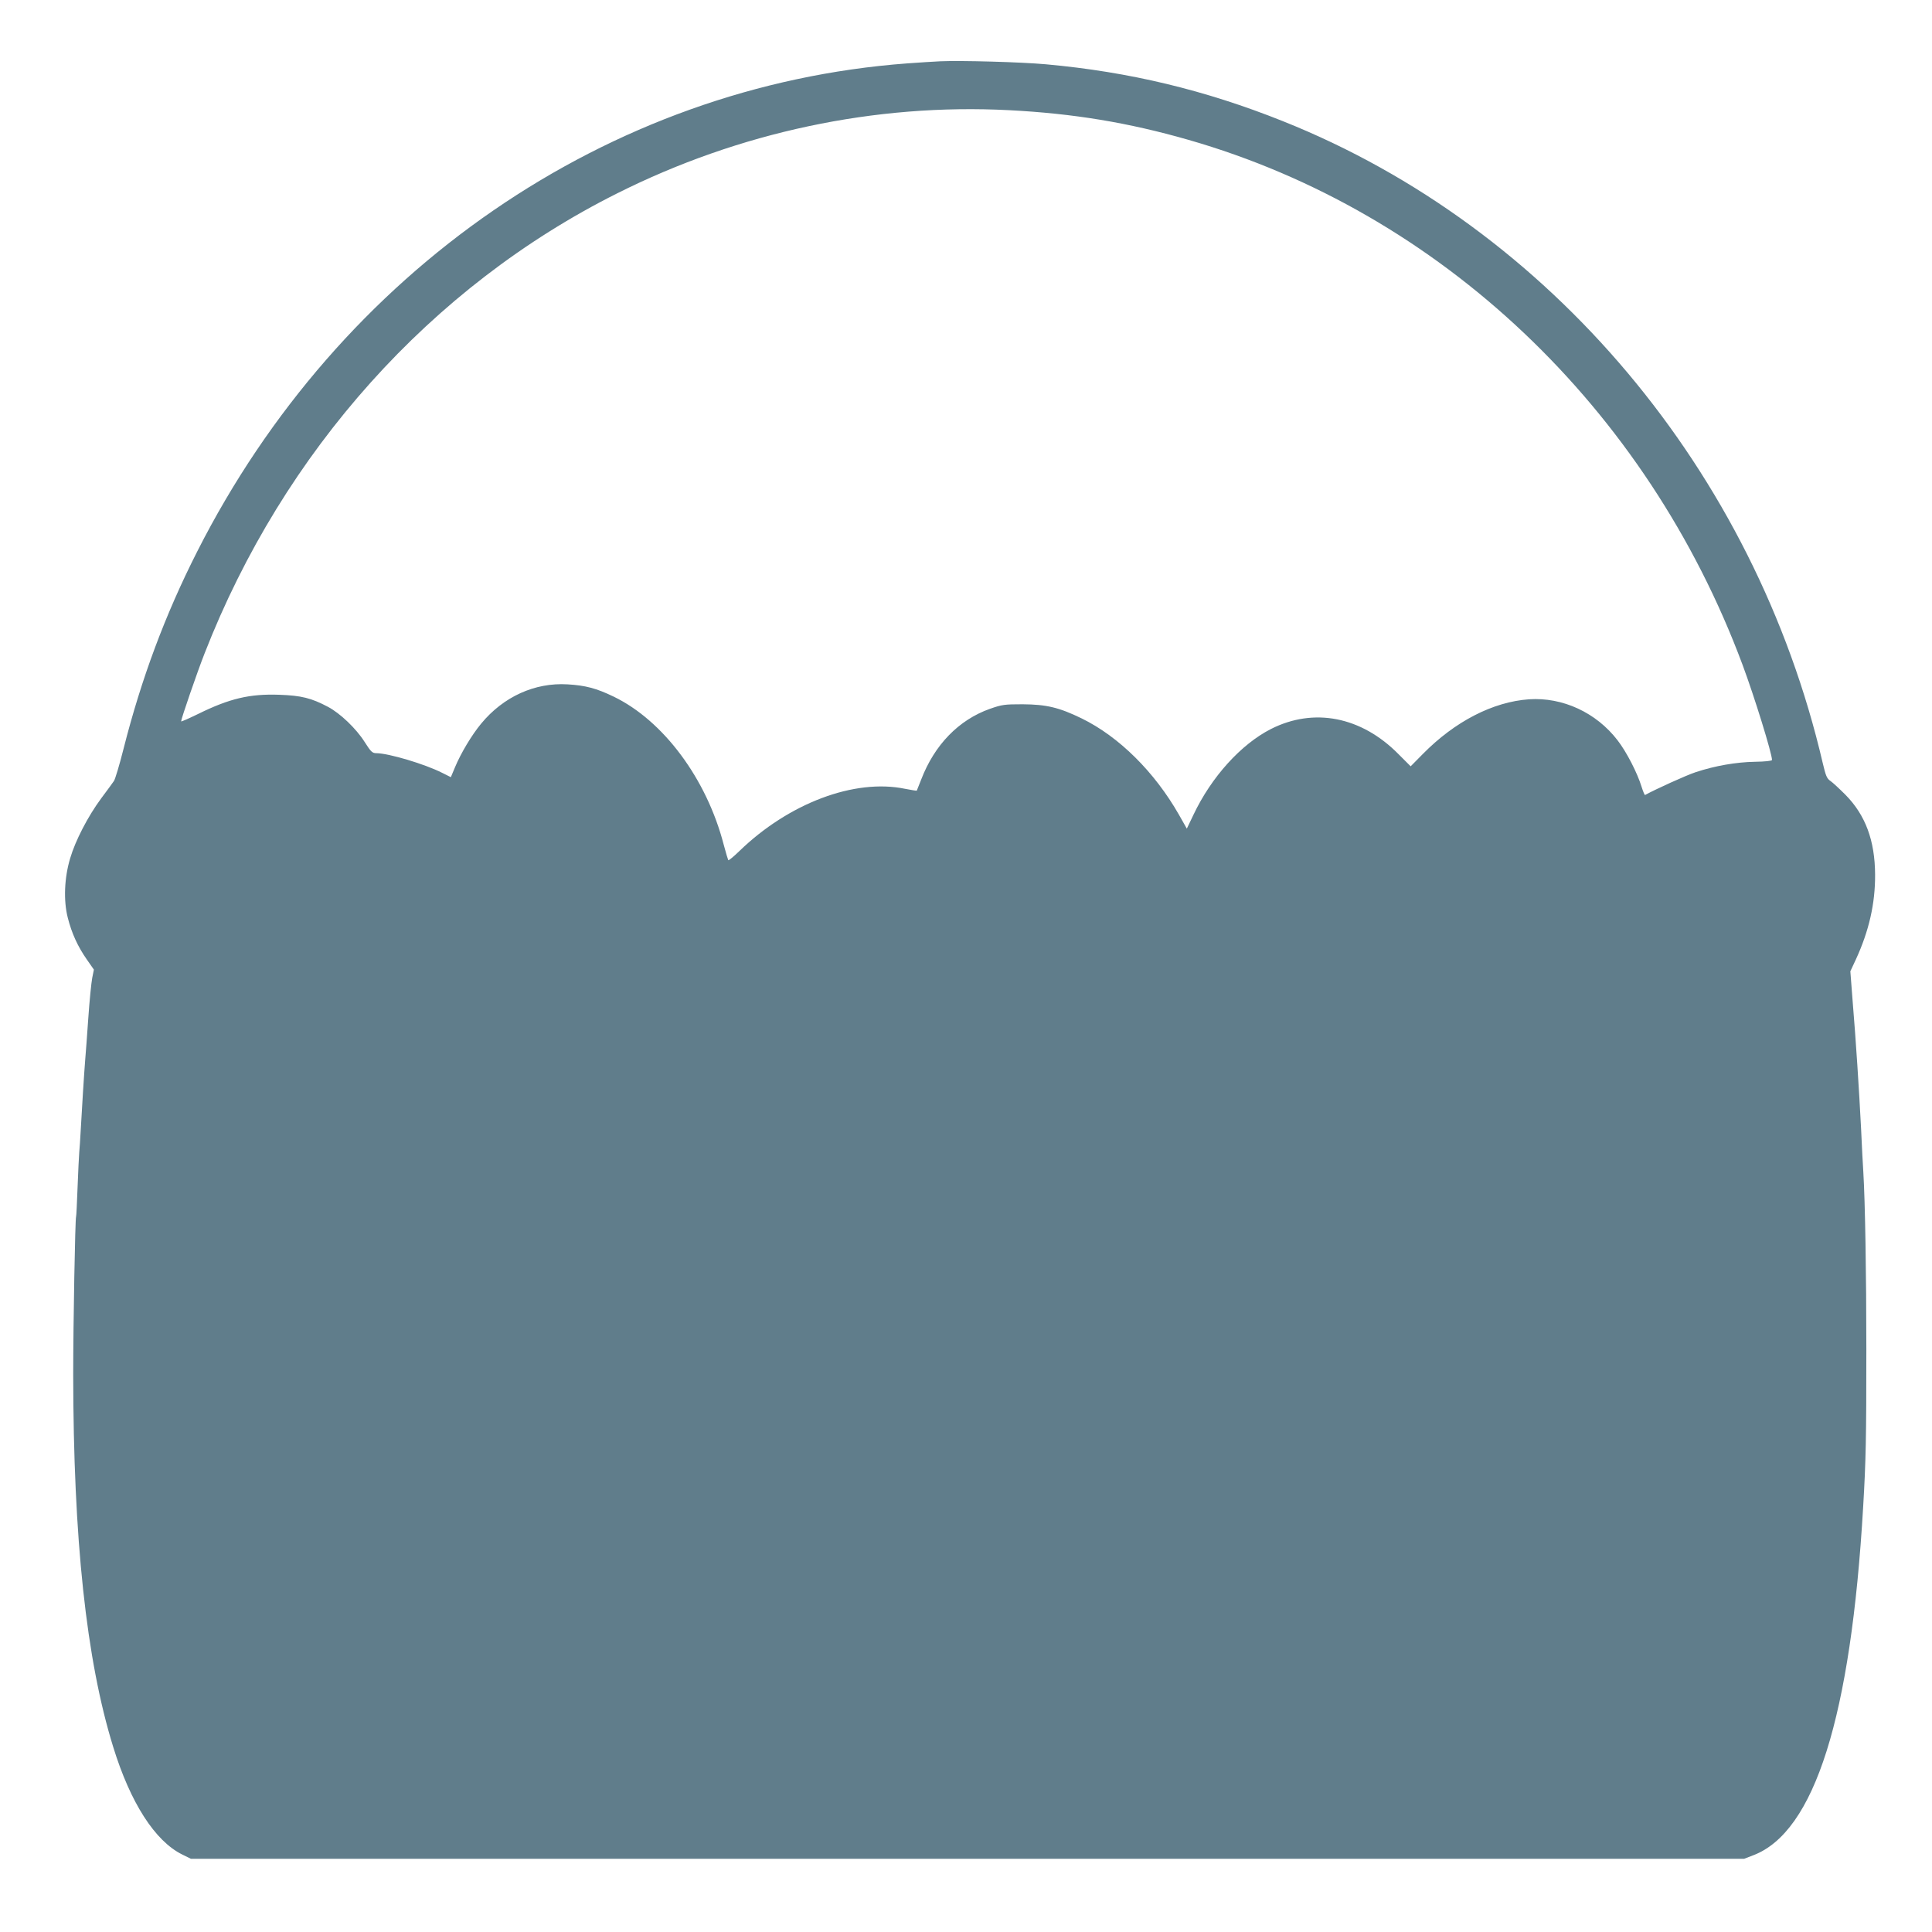
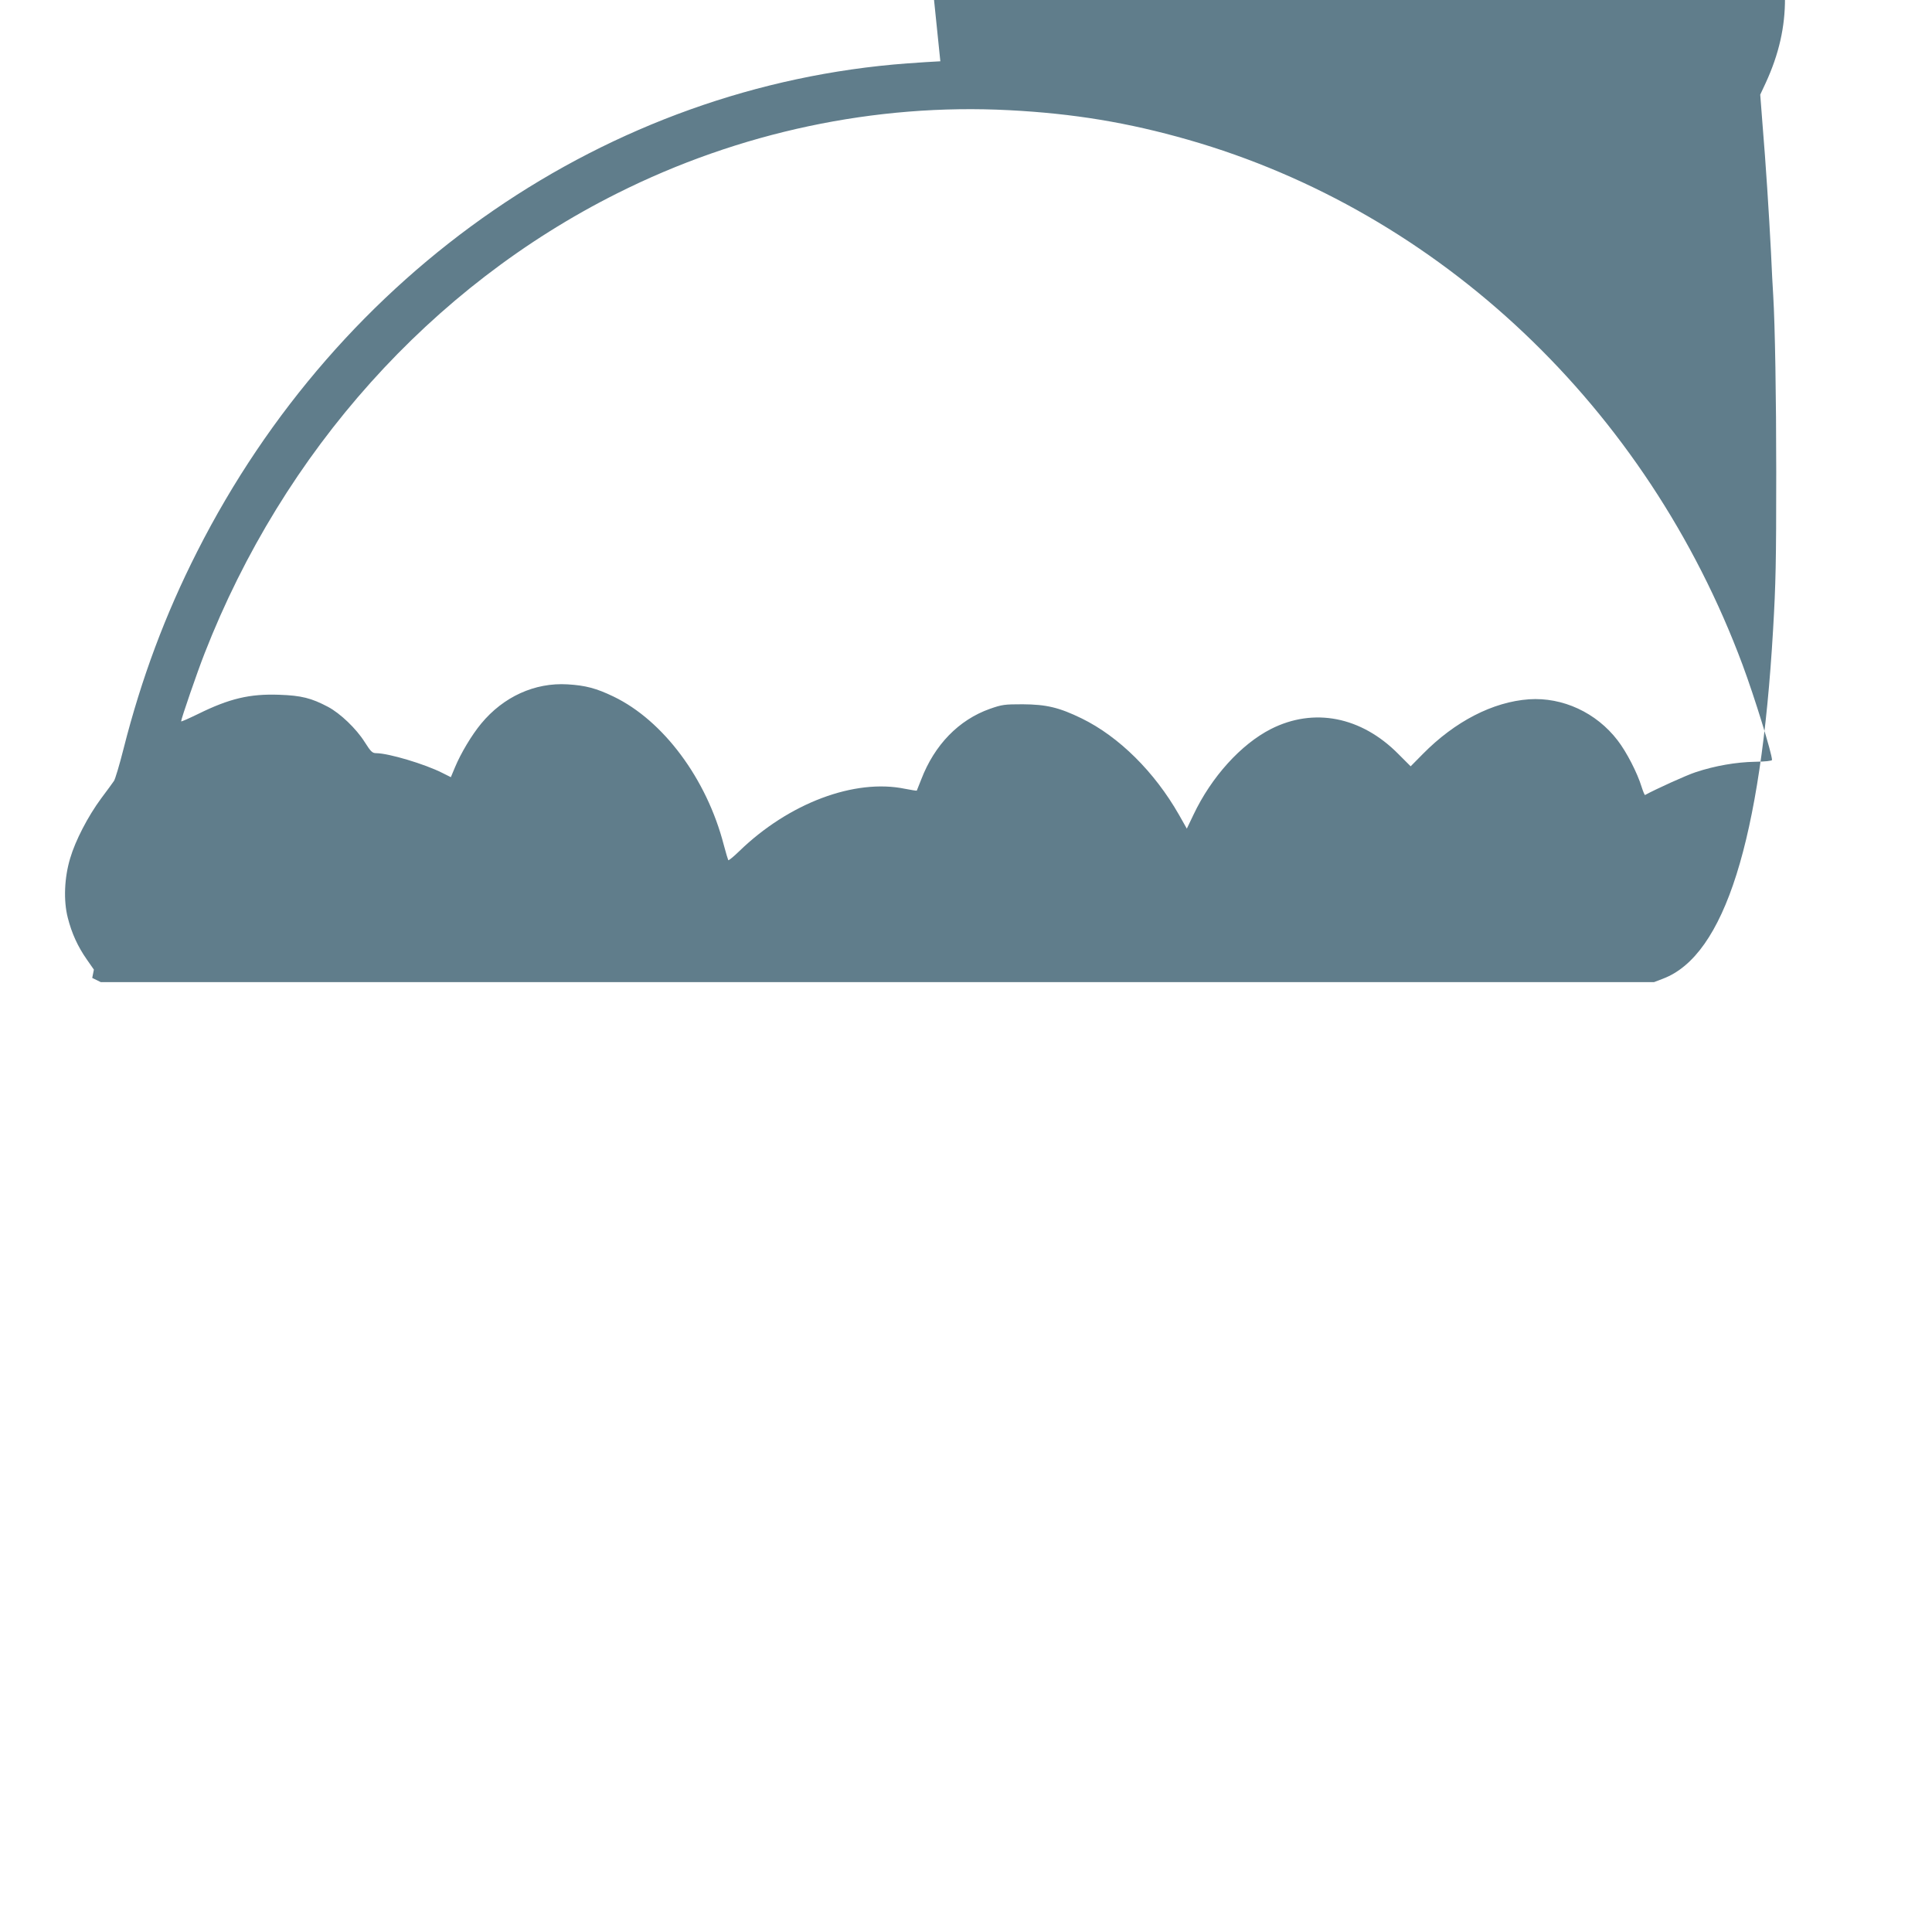
<svg xmlns="http://www.w3.org/2000/svg" version="1.0" width="1280pt" height="1280pt" viewBox="0 0 1280 1280" preserveAspectRatio="xMidYMid meet">
  <g transform="translate(0,1280) scale(0.1,-0.1)" fill="#607d8b" stroke="none">
-     <path d="M6230 12394 c-41 -2 -140 -8 -220 -14 -1981 -148 -3760 -1371 -4704 -3235 -211 -416 -369 -839 -487 -1304 -27 -107 -56 -204 -64 -215 -8 -12 -46 -64 -85 -116 -88 -119 -171 -280 -205 -396 -39 -129 -45 -281 -16 -394 26 -103 66 -191 127 -278 l46 -66 -11 -55 c-6 -31 -18 -150 -26 -266 -8 -115 -17 -237 -20 -270 -7 -84 -23 -339 -30 -470 -3 -60 -8 -128 -10 -150 -2 -22 -7 -125 -11 -230 -4 -104 -8 -193 -10 -196 -6 -11 -19 -707 -19 -1044 1 -1092 86 -1891 265 -2469 114 -370 277 -624 458 -713 l57 -28 5145 0 5145 0 60 23 c407 154 648 918 729 2310 18 307 21 447 21 1047 0 488 -8 974 -20 1170 -3 44 -10 175 -15 290 -13 253 -34 581 -56 845 l-15 195 36 77 c88 191 129 372 128 563 -1 226 -64 395 -196 529 -40 40 -85 82 -100 92 -24 16 -31 35 -51 119 -450 1932 -1807 3546 -3576 4252 -515 206 -1018 327 -1570 377 -166 15 -560 26 -700 20z m455 -324 c427 -22 789 -82 1187 -196 1669 -478 3039 -1776 3673 -3479 80 -215 195 -588 195 -630 0 -6 -45 -11 -113 -12 -122 -2 -264 -26 -393 -69 -59 -19 -266 -113 -335 -151 -3 -2 -13 23 -23 54 -28 92 -100 232 -159 308 -141 184 -364 287 -587 272 -239 -17 -490 -146 -703 -362 l-81 -82 -81 81 c-246 249 -561 310 -845 166 -198 -101 -394 -317 -513 -568 l-44 -92 -52 92 c-162 284 -397 517 -644 638 -150 73 -234 93 -392 94 -120 0 -136 -2 -216 -30 -207 -73 -368 -239 -456 -469 -15 -38 -28 -71 -29 -73 -1 -2 -36 4 -78 12 -334 69 -770 -95 -1098 -413 -37 -36 -70 -63 -73 -60 -2 3 -16 49 -30 102 -113 437 -400 823 -730 982 -114 55 -186 74 -305 81 -217 13 -425 -82 -572 -260 -63 -76 -134 -195 -173 -288 l-28 -67 -56 28 c-116 59 -355 130 -437 131 -27 0 -36 8 -78 74 -56 89 -162 190 -243 233 -110 58 -176 75 -323 80 -196 7 -330 -25 -537 -127 -62 -30 -113 -53 -113 -49 0 16 107 327 155 449 523 1341 1502 2432 2734 3049 809 406 1710 597 2596 551z" />
+     <path d="M6230 12394 c-41 -2 -140 -8 -220 -14 -1981 -148 -3760 -1371 -4704 -3235 -211 -416 -369 -839 -487 -1304 -27 -107 -56 -204 -64 -215 -8 -12 -46 -64 -85 -116 -88 -119 -171 -280 -205 -396 -39 -129 -45 -281 -16 -394 26 -103 66 -191 127 -278 l46 -66 -11 -55 l57 -28 5145 0 5145 0 60 23 c407 154 648 918 729 2310 18 307 21 447 21 1047 0 488 -8 974 -20 1170 -3 44 -10 175 -15 290 -13 253 -34 581 -56 845 l-15 195 36 77 c88 191 129 372 128 563 -1 226 -64 395 -196 529 -40 40 -85 82 -100 92 -24 16 -31 35 -51 119 -450 1932 -1807 3546 -3576 4252 -515 206 -1018 327 -1570 377 -166 15 -560 26 -700 20z m455 -324 c427 -22 789 -82 1187 -196 1669 -478 3039 -1776 3673 -3479 80 -215 195 -588 195 -630 0 -6 -45 -11 -113 -12 -122 -2 -264 -26 -393 -69 -59 -19 -266 -113 -335 -151 -3 -2 -13 23 -23 54 -28 92 -100 232 -159 308 -141 184 -364 287 -587 272 -239 -17 -490 -146 -703 -362 l-81 -82 -81 81 c-246 249 -561 310 -845 166 -198 -101 -394 -317 -513 -568 l-44 -92 -52 92 c-162 284 -397 517 -644 638 -150 73 -234 93 -392 94 -120 0 -136 -2 -216 -30 -207 -73 -368 -239 -456 -469 -15 -38 -28 -71 -29 -73 -1 -2 -36 4 -78 12 -334 69 -770 -95 -1098 -413 -37 -36 -70 -63 -73 -60 -2 3 -16 49 -30 102 -113 437 -400 823 -730 982 -114 55 -186 74 -305 81 -217 13 -425 -82 -572 -260 -63 -76 -134 -195 -173 -288 l-28 -67 -56 28 c-116 59 -355 130 -437 131 -27 0 -36 8 -78 74 -56 89 -162 190 -243 233 -110 58 -176 75 -323 80 -196 7 -330 -25 -537 -127 -62 -30 -113 -53 -113 -49 0 16 107 327 155 449 523 1341 1502 2432 2734 3049 809 406 1710 597 2596 551z" />
  </g>
</svg>